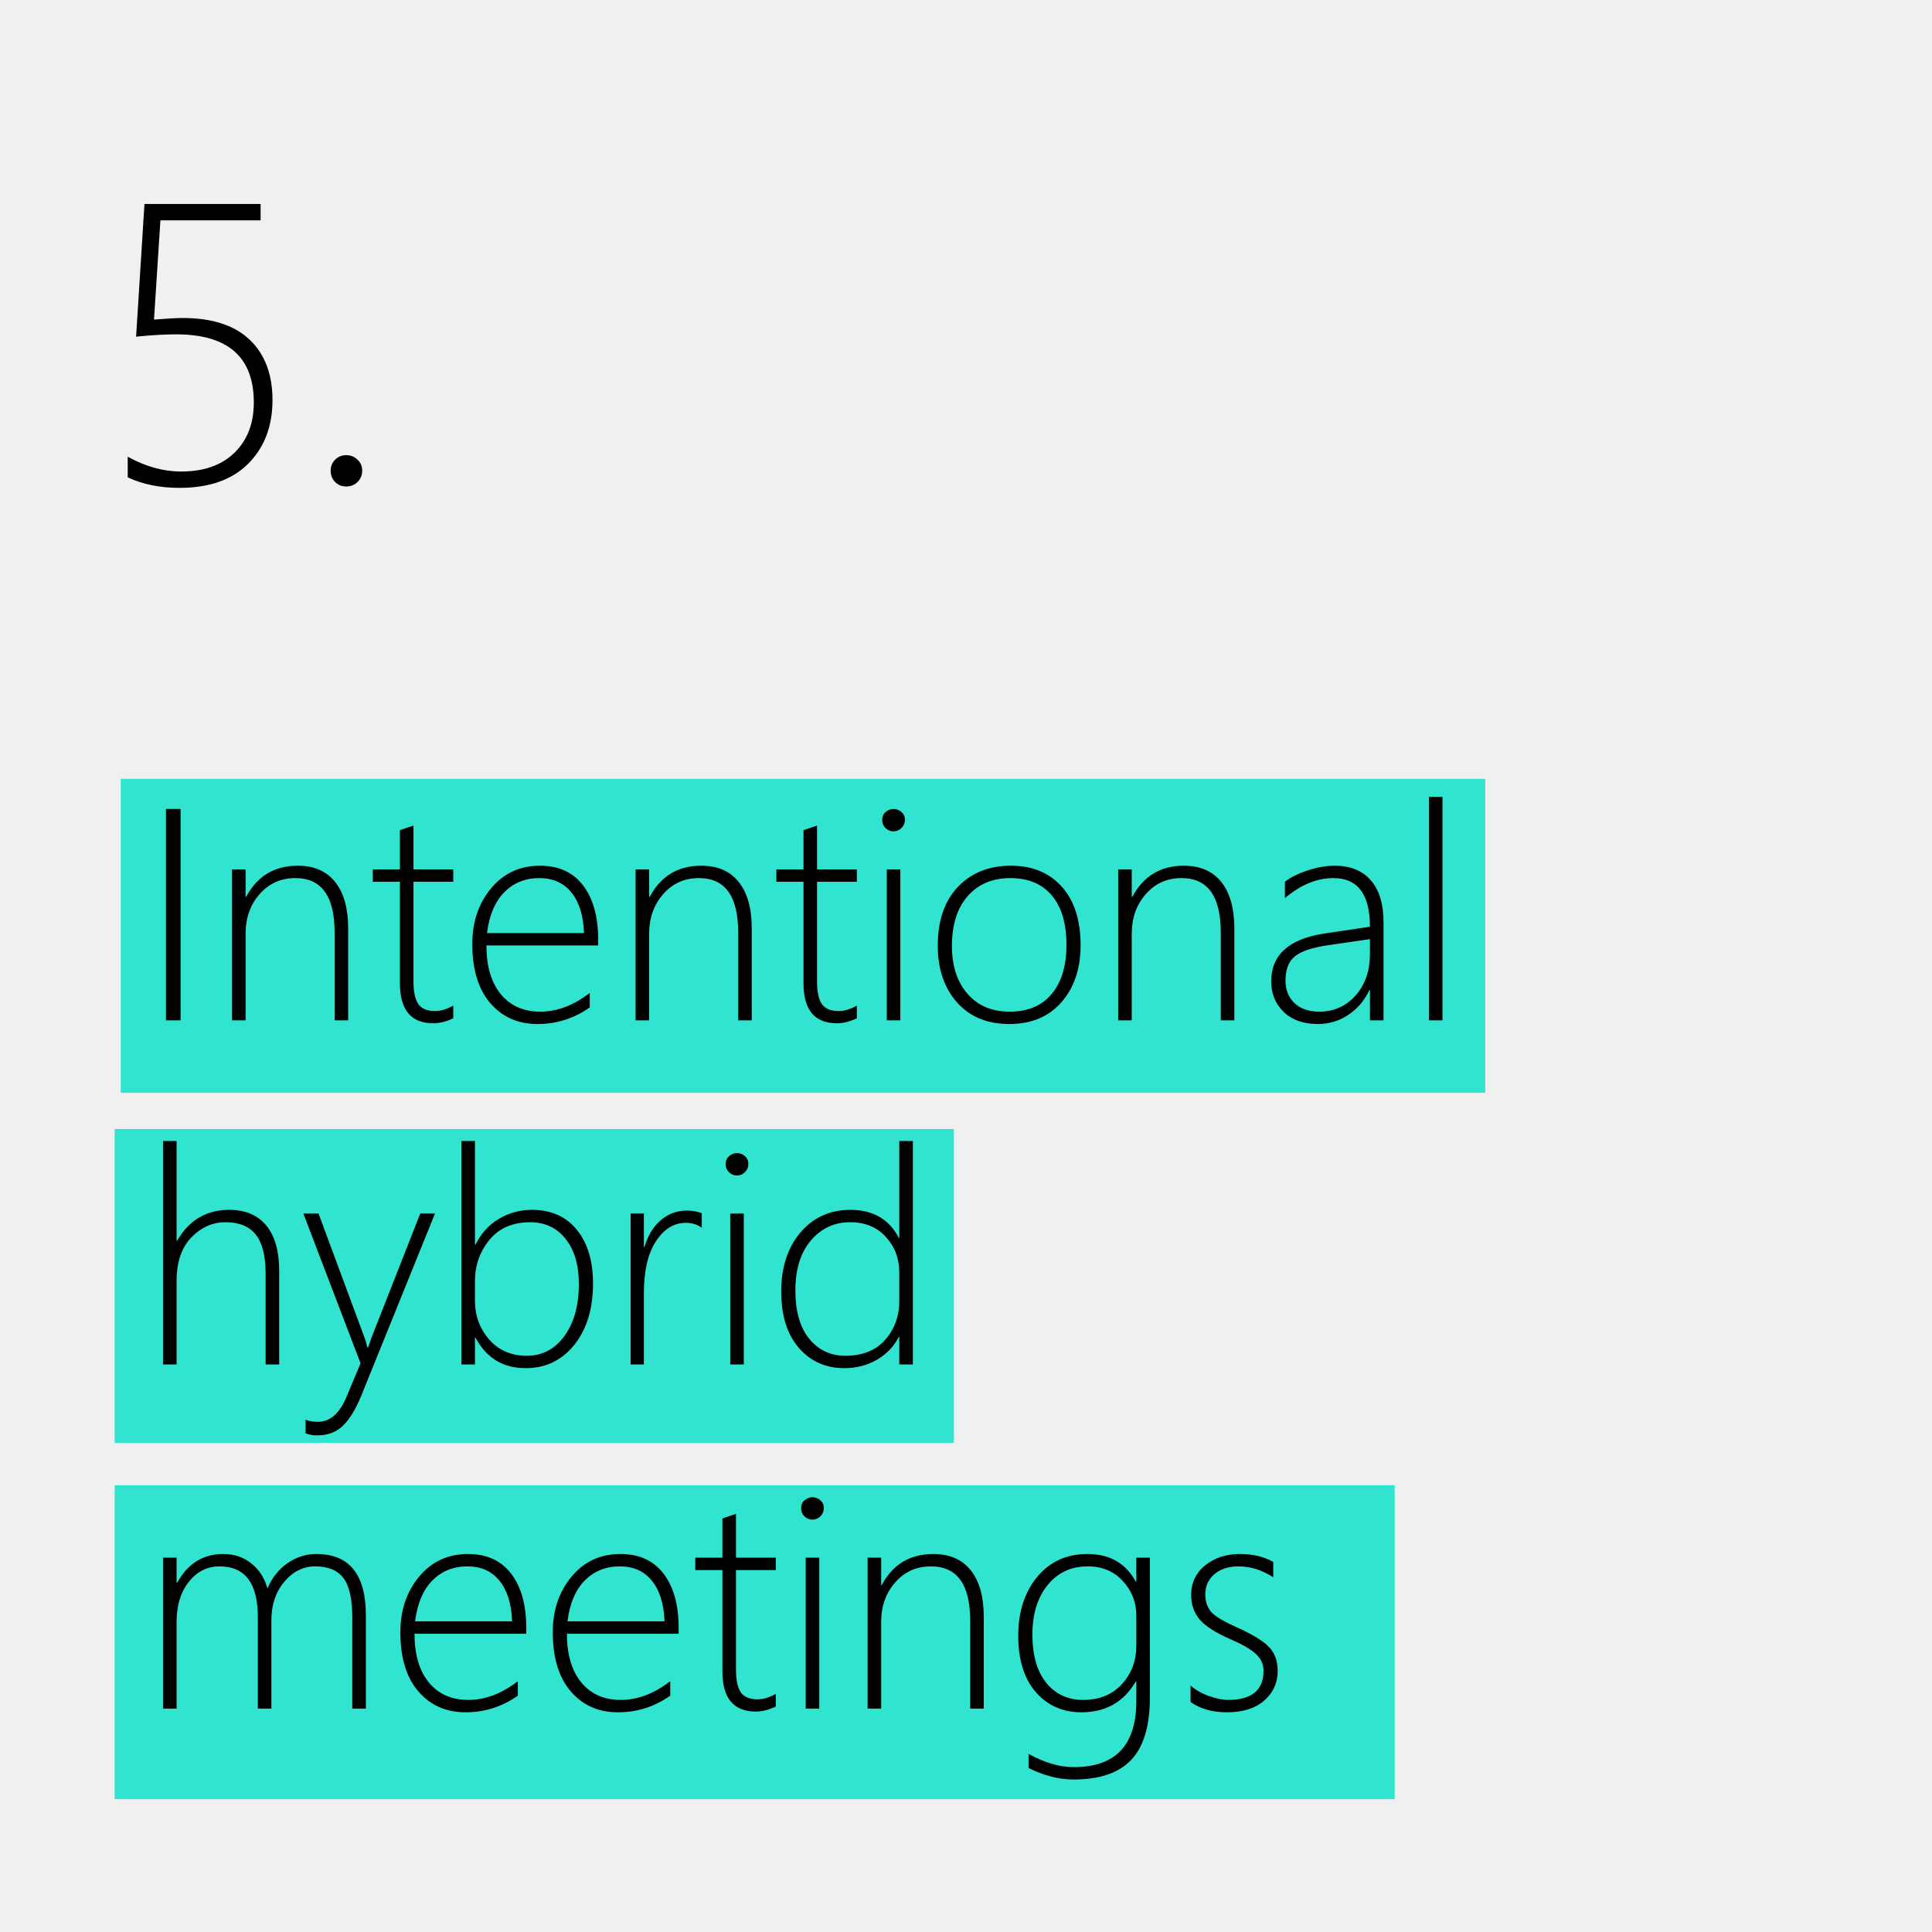
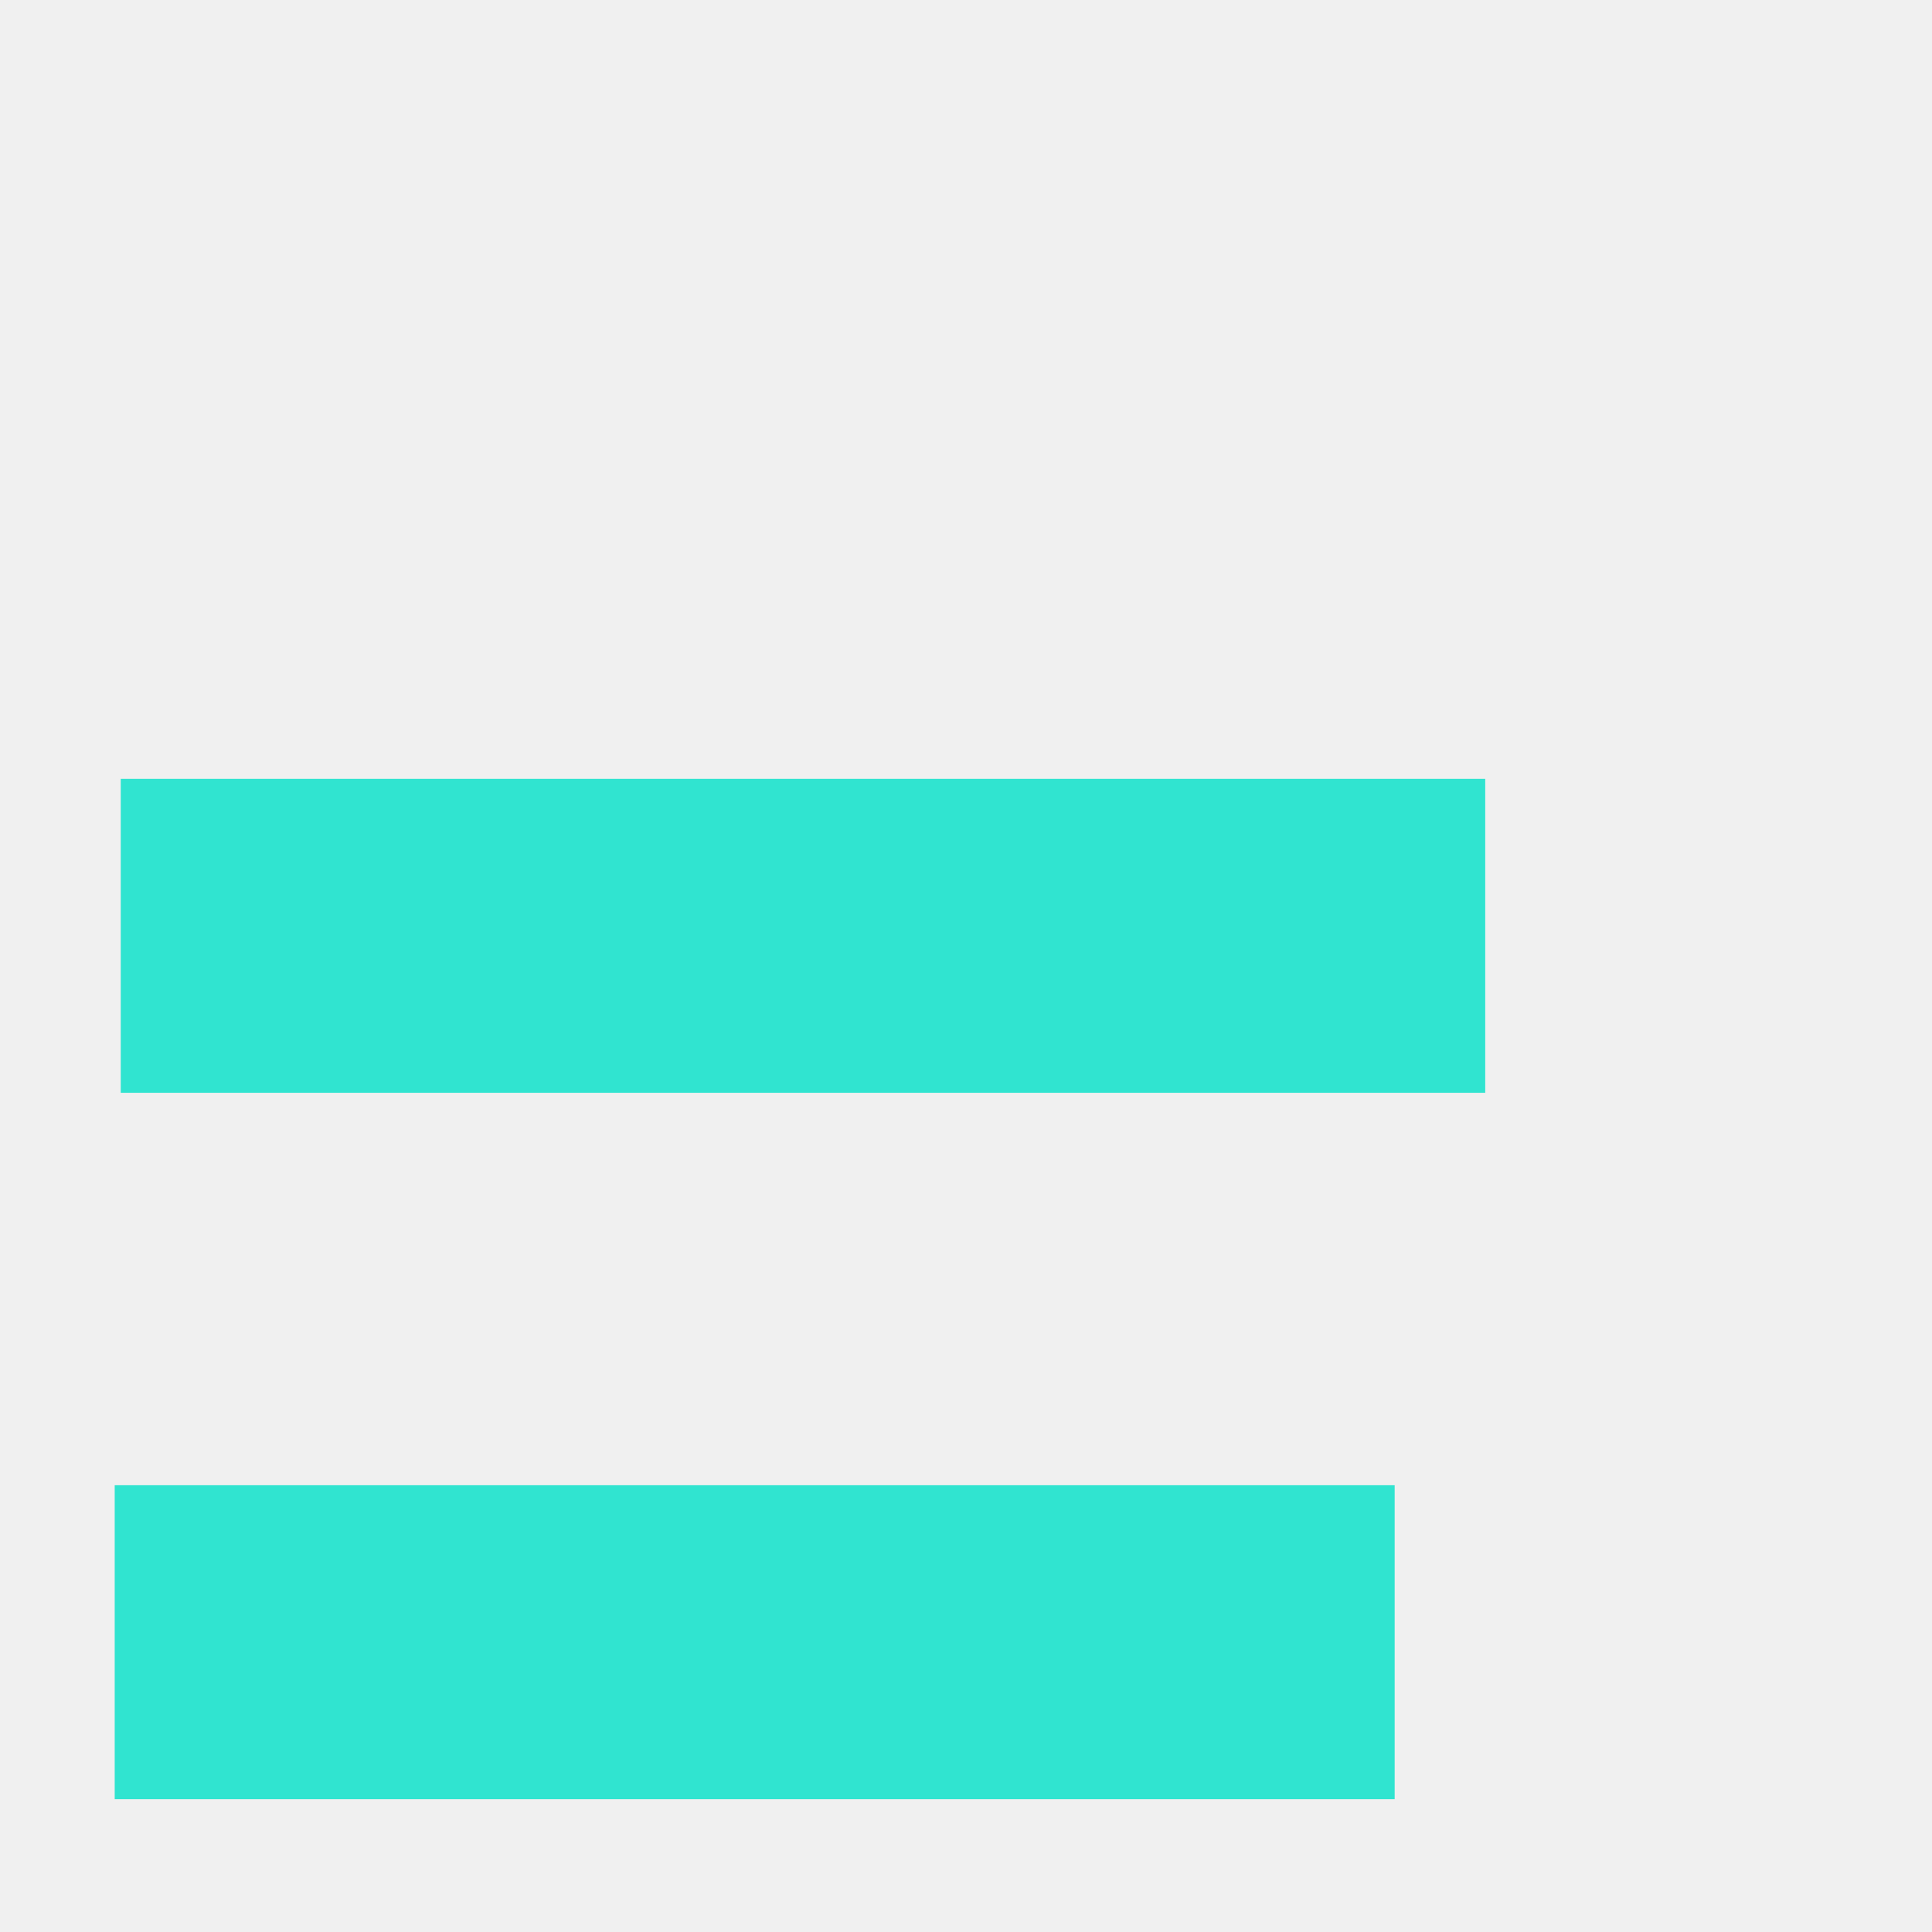
<svg xmlns="http://www.w3.org/2000/svg" width="320" height="320" viewBox="0 0 320 320" fill="none">
  <rect width="320" height="320" fill="#F0F0F0" />
-   <path d="M21.156 79.065V75.649C24.121 77.282 27.064 78.099 29.986 78.099C33.768 78.099 36.722 77.057 38.849 74.973C40.976 72.889 42.039 70.117 42.039 66.658C42.039 59.139 37.753 55.379 29.181 55.379C27.247 55.379 25.034 55.508 22.542 55.766L23.928 33.787H43.167V36.494H26.57L25.507 52.93C27.72 52.758 29.31 52.672 30.276 52.672C35.153 52.672 38.849 53.875 41.362 56.281C43.876 58.666 45.133 61.996 45.133 66.272C45.133 70.59 43.801 74.092 41.137 76.777C38.473 79.463 34.67 80.806 29.729 80.806C26.484 80.806 23.627 80.226 21.156 79.065ZM57.347 80.58C56.616 80.58 56.004 80.333 55.51 79.839C55.016 79.323 54.769 78.7 54.769 77.97C54.769 77.218 55.016 76.606 55.51 76.133C56.004 75.639 56.616 75.392 57.347 75.392C58.077 75.392 58.7 75.639 59.216 76.133C59.731 76.606 59.989 77.218 59.989 77.97C59.989 78.7 59.731 79.323 59.216 79.839C58.7 80.333 58.077 80.58 57.347 80.58Z" fill="black" />
  <rect x="19" y="246" width="212" height="52" fill="#30E4D0" />
-   <rect x="19" y="187" width="139" height="52" fill="#30E4D0" />
  <rect x="20" y="129" width="226" height="52" fill="#30E4D0" />
-   <path d="M27.492 169V133.99H29.909V169H27.492ZM55.422 169V154.449C55.422 148.443 53.257 145.44 48.928 145.44C46.519 145.44 44.541 146.327 42.995 148.102C41.449 149.859 40.676 152.04 40.676 154.645V169H38.43V144H40.676V148.541H40.773C42.596 145.107 45.445 143.39 49.318 143.39C52.02 143.39 54.087 144.293 55.52 146.1C56.952 147.89 57.668 150.453 57.668 153.79V169H55.422ZM75.075 168.658C73.903 169.212 72.805 169.488 71.779 169.488C68.085 169.488 66.237 167.275 66.237 162.848V146.051H61.745V144H66.237V137.506C66.595 137.376 66.97 137.245 67.36 137.115C67.751 137.001 68.125 136.879 68.483 136.749V144H75.075V146.051H68.483V162.555C68.483 164.28 68.752 165.533 69.289 166.314C69.842 167.079 70.77 167.462 72.072 167.462C73 167.462 74.001 167.161 75.075 166.559V168.658ZM80.568 156.598C80.568 160.032 81.358 162.717 82.936 164.654C84.532 166.591 86.713 167.56 89.48 167.56C92.279 167.56 95.013 166.526 97.683 164.459V166.852C95.095 168.691 92.206 169.61 89.016 169.61C85.793 169.61 83.189 168.455 81.203 166.144C79.217 163.832 78.225 160.569 78.225 156.354C78.225 152.708 79.258 149.64 81.325 147.149C83.409 144.643 86.11 143.39 89.431 143.39C92.539 143.39 94.924 144.48 96.584 146.661C98.244 148.842 99.074 151.821 99.074 155.597V156.598H80.568ZM96.731 154.547C96.633 151.666 95.941 149.428 94.655 147.833C93.37 146.238 91.595 145.44 89.333 145.44C86.989 145.44 85.044 146.23 83.498 147.809C81.968 149.371 81.024 151.617 80.666 154.547H96.731ZM122.268 169V154.449C122.268 148.443 120.103 145.44 115.773 145.44C113.365 145.44 111.387 146.327 109.841 148.102C108.295 149.859 107.521 152.04 107.521 154.645V169H105.275V144H107.521V148.541H107.619C109.442 145.107 112.29 143.39 116.164 143.39C118.866 143.39 120.933 144.293 122.365 146.1C123.798 147.89 124.514 150.453 124.514 153.79V169H122.268ZM141.921 168.658C140.749 169.212 139.65 169.488 138.625 169.488C134.93 169.488 133.083 167.275 133.083 162.848V146.051H128.591V144H133.083V137.506C133.441 137.376 133.815 137.245 134.206 137.115C134.597 137.001 134.971 136.879 135.329 136.749V144H141.921V146.051H135.329V162.555C135.329 164.28 135.598 165.533 136.135 166.314C136.688 167.079 137.616 167.462 138.918 167.462C139.846 167.462 140.847 167.161 141.921 166.559V168.658ZM147.976 137.701C147.487 137.701 147.056 137.522 146.682 137.164C146.307 136.806 146.12 136.35 146.12 135.797C146.12 135.26 146.307 134.828 146.682 134.503C147.072 134.161 147.504 133.99 147.976 133.99C148.48 133.99 148.92 134.153 149.294 134.479C149.685 134.804 149.88 135.243 149.88 135.797C149.88 136.318 149.693 136.765 149.318 137.14C148.944 137.514 148.496 137.701 147.976 137.701ZM146.877 169V144H149.123V169H146.877ZM167.165 169.61C163.519 169.61 160.63 168.414 158.498 166.021C156.382 163.613 155.324 160.488 155.324 156.646C155.324 152.496 156.431 149.249 158.645 146.905C160.874 144.562 163.804 143.39 167.434 143.39C170.998 143.39 173.814 144.553 175.881 146.881C177.948 149.208 178.981 152.431 178.981 156.549C178.981 160.439 177.924 163.588 175.808 165.997C173.708 168.406 170.827 169.61 167.165 169.61ZM167.336 145.44C164.39 145.44 162.038 146.433 160.28 148.419C158.539 150.405 157.668 153.163 157.668 156.695C157.668 159.967 158.522 162.595 160.231 164.581C161.94 166.567 164.276 167.56 167.238 167.56C170.249 167.56 172.569 166.583 174.196 164.63C175.824 162.677 176.638 159.967 176.638 156.5C176.638 152.936 175.824 150.201 174.196 148.297C172.585 146.393 170.298 145.44 167.336 145.44ZM202.199 169V154.449C202.199 148.443 200.035 145.44 195.705 145.44C193.296 145.44 191.319 146.327 189.772 148.102C188.226 149.859 187.453 152.04 187.453 154.645V169H185.207V144H187.453V148.541H187.551C189.374 145.107 192.222 143.39 196.096 143.39C198.798 143.39 200.865 144.293 202.297 146.1C203.729 147.89 204.445 150.453 204.445 153.79V169H202.199ZM226.906 169V163.995H226.809C226.011 165.704 224.847 167.071 223.317 168.097C221.804 169.106 220.119 169.61 218.264 169.61C215.887 169.61 214.007 168.943 212.624 167.608C211.241 166.274 210.549 164.589 210.549 162.555C210.549 158.193 213.438 155.556 219.216 154.645L226.906 153.497C226.906 148.126 224.888 145.44 220.852 145.44C218.101 145.44 215.424 146.547 212.819 148.761V146.051C213.747 145.318 215 144.692 216.579 144.171C218.174 143.65 219.672 143.39 221.071 143.39C223.643 143.39 225.629 144.187 227.028 145.782C228.444 147.377 229.152 149.697 229.152 152.74V169H226.906ZM220.021 156.549C217.401 156.923 215.562 157.534 214.504 158.38C213.446 159.21 212.917 160.569 212.917 162.457C212.917 163.938 213.405 165.159 214.382 166.119C215.375 167.079 216.75 167.56 218.508 167.56C220.917 167.56 222.919 166.673 224.514 164.898C226.109 163.108 226.906 160.805 226.906 157.989V155.548L220.021 156.549ZM236.672 169V131.988H238.918V169H236.672ZM43.996 226V211.01C43.996 208.048 43.459 205.883 42.385 204.516C41.31 203.132 39.634 202.44 37.355 202.44C35.207 202.44 33.319 203.279 31.691 204.955C30.064 206.632 29.25 209.032 29.25 212.157V226H27.004V188.988H29.25V205.492H29.348C31.317 202.09 34.182 200.39 37.941 200.39C40.643 200.39 42.702 201.26 44.118 203.002C45.534 204.743 46.242 207.242 46.242 210.497V226H43.996ZM59.865 231.103C58.954 233.349 57.945 235.017 56.838 236.107C55.731 237.198 54.307 237.743 52.565 237.743C51.833 237.743 51.182 237.629 50.612 237.401V235.155C51.198 235.383 51.882 235.497 52.663 235.497C54.665 235.497 56.244 234.114 57.399 231.347L59.719 225.805L50.246 201H52.761L60.305 221.361C60.467 221.801 60.581 222.134 60.647 222.362C60.712 222.672 60.785 222.948 60.866 223.192H60.964L61.55 221.508L69.606 201H72.048L59.865 231.103ZM78.762 221.557H78.664V226H76.418V188.988H78.664V206.151H78.762C79.657 204.312 80.935 202.896 82.595 201.903C84.271 200.894 86.11 200.39 88.112 200.39C91.286 200.39 93.76 201.488 95.534 203.686C97.325 205.867 98.22 208.837 98.22 212.597C98.22 216.78 97.186 220.165 95.119 222.753C93.052 225.325 90.367 226.61 87.062 226.61C83.319 226.61 80.552 224.926 78.762 221.557ZM78.664 212.255V215.404C78.664 217.911 79.454 220.067 81.032 221.874C82.611 223.664 84.686 224.56 87.258 224.56C89.813 224.56 91.888 223.469 93.483 221.288C95.079 219.091 95.876 216.21 95.876 212.646C95.876 209.521 95.144 207.038 93.679 205.199C92.214 203.36 90.261 202.44 87.819 202.44C84.906 202.44 82.652 203.417 81.057 205.37C79.462 207.323 78.664 209.618 78.664 212.255ZM116.237 203.344C115.489 202.807 114.61 202.538 113.601 202.538C111.631 202.538 109.979 203.555 108.645 205.59C107.31 207.624 106.643 210.513 106.643 214.257V226H104.445V201H106.643V206.542H106.74C107.31 204.638 108.213 203.157 109.45 202.099C110.687 201.041 112.119 200.512 113.747 200.512C114.675 200.512 115.505 200.658 116.237 200.951V203.344ZM122.048 194.701C121.56 194.701 121.128 194.522 120.754 194.164C120.38 193.806 120.192 193.35 120.192 192.797C120.192 192.26 120.38 191.828 120.754 191.503C121.145 191.161 121.576 190.99 122.048 190.99C122.552 190.99 122.992 191.153 123.366 191.479C123.757 191.804 123.952 192.243 123.952 192.797C123.952 193.318 123.765 193.765 123.391 194.14C123.016 194.514 122.569 194.701 122.048 194.701ZM120.949 226V201H123.195V226H120.949ZM148.952 226V221.459H148.854C148.041 223.038 146.836 224.291 145.241 225.219C143.646 226.146 141.848 226.61 139.846 226.61C136.77 226.61 134.255 225.487 132.302 223.241C130.365 220.995 129.396 217.895 129.396 213.939C129.396 209.903 130.454 206.64 132.57 204.149C134.702 201.643 137.461 200.39 140.847 200.39C144.59 200.39 147.259 201.928 148.854 205.004H148.952V188.988H151.198V226H148.952ZM148.952 210.79C148.952 208.463 148.212 206.493 146.73 204.882C145.266 203.254 143.288 202.44 140.798 202.44C138.177 202.44 136.013 203.45 134.304 205.468C132.595 207.47 131.74 210.229 131.74 213.744C131.74 217.195 132.505 219.864 134.035 221.752C135.581 223.624 137.567 224.56 139.992 224.56C142.84 224.56 145.046 223.681 146.608 221.923C148.171 220.149 148.952 217.992 148.952 215.453V210.79ZM58.352 283V267.961C58.352 264.82 57.855 262.614 56.862 261.345C55.886 260.075 54.331 259.44 52.199 259.44C50.23 259.44 48.529 260.287 47.097 261.979C45.664 263.672 44.948 265.796 44.948 268.352V283H42.702V267.79C42.702 262.224 40.586 259.44 36.355 259.44C34.32 259.44 32.627 260.295 31.276 262.004C29.925 263.697 29.25 265.894 29.25 268.596V283H27.004V258H29.25V262.15H29.348C31.089 258.977 33.636 257.39 36.989 257.39C38.812 257.39 40.367 257.919 41.652 258.977C42.954 260.018 43.833 261.394 44.289 263.103C45.07 261.296 46.185 259.896 47.634 258.903C49.099 257.894 50.685 257.39 52.395 257.39C57.863 257.39 60.598 260.775 60.598 267.546V283H58.352ZM68.654 270.598C68.654 274.032 69.444 276.717 71.022 278.654C72.618 280.591 74.799 281.56 77.565 281.56C80.365 281.56 83.099 280.526 85.769 278.459V280.852C83.181 282.691 80.292 283.61 77.102 283.61C73.879 283.61 71.275 282.455 69.289 280.144C67.303 277.832 66.311 274.569 66.311 270.354C66.311 266.708 67.344 263.64 69.411 261.149C71.495 258.643 74.196 257.39 77.517 257.39C80.625 257.39 83.01 258.48 84.67 260.661C86.33 262.842 87.16 265.821 87.16 269.597V270.598H68.654ZM84.816 268.547C84.719 265.666 84.027 263.428 82.741 261.833C81.455 260.238 79.681 259.44 77.419 259.44C75.075 259.44 73.13 260.23 71.584 261.809C70.054 263.371 69.11 265.617 68.752 268.547H84.816ZM93.898 270.598C93.898 274.032 94.688 276.717 96.267 278.654C97.862 280.591 100.043 281.56 102.81 281.56C105.609 281.56 108.343 280.526 111.013 278.459V280.852C108.425 282.691 105.536 283.61 102.346 283.61C99.123 283.61 96.519 282.455 94.533 280.144C92.547 277.832 91.555 274.569 91.555 270.354C91.555 266.708 92.588 263.64 94.655 261.149C96.739 258.643 99.44 257.39 102.761 257.39C105.869 257.39 108.254 258.48 109.914 260.661C111.574 262.842 112.404 265.821 112.404 269.597V270.598H93.898ZM110.061 268.547C109.963 265.666 109.271 263.428 107.985 261.833C106.7 260.238 104.925 259.44 102.663 259.44C100.319 259.44 98.374 260.23 96.828 261.809C95.298 263.371 94.354 265.617 93.996 268.547H110.061ZM128.493 282.658C127.321 283.212 126.223 283.488 125.197 283.488C121.503 283.488 119.655 281.275 119.655 276.848V260.051H115.163V258H119.655V251.506C120.013 251.376 120.388 251.245 120.778 251.115C121.169 251.001 121.543 250.879 121.901 250.749V258H128.493V260.051H121.901V276.555C121.901 278.28 122.17 279.533 122.707 280.314C123.26 281.079 124.188 281.462 125.49 281.462C126.418 281.462 127.419 281.161 128.493 280.559V282.658ZM134.548 251.701C134.06 251.701 133.628 251.522 133.254 251.164C132.88 250.806 132.692 250.35 132.692 249.797C132.692 249.26 132.88 248.828 133.254 248.503C133.645 248.161 134.076 247.99 134.548 247.99C135.052 247.99 135.492 248.153 135.866 248.479C136.257 248.804 136.452 249.243 136.452 249.797C136.452 250.318 136.265 250.765 135.891 251.14C135.516 251.514 135.069 251.701 134.548 251.701ZM133.449 283V258H135.695V283H133.449ZM160.695 283V268.449C160.695 262.443 158.531 259.44 154.201 259.44C151.792 259.44 149.815 260.327 148.269 262.102C146.722 263.859 145.949 266.04 145.949 268.645V283H143.703V258H145.949V262.541H146.047C147.87 259.107 150.718 257.39 154.592 257.39C157.294 257.39 159.361 258.293 160.793 260.1C162.225 261.89 162.941 264.453 162.941 267.79V283H160.695ZM190.456 281.145C190.456 285.848 189.431 289.291 187.38 291.472C185.329 293.653 182.139 294.743 177.81 294.743C175.401 294.743 172.919 294.108 170.363 292.839V290.495C173 291.96 175.498 292.692 177.858 292.692C184.759 292.692 188.21 289.047 188.21 281.755V278.508H188.112C186.143 281.91 183.14 283.61 179.104 283.61C176.027 283.61 173.513 282.495 171.56 280.266C169.623 278.036 168.654 274.927 168.654 270.939C168.654 266.952 169.704 263.697 171.804 261.174C173.903 258.651 176.67 257.39 180.104 257.39C183.783 257.39 186.452 258.911 188.112 261.955H188.21V258H190.456V281.145ZM188.21 267.595C188.21 265.381 187.461 263.469 185.964 261.857C184.483 260.246 182.546 259.44 180.153 259.44C177.403 259.44 175.189 260.474 173.513 262.541C171.836 264.608 170.998 267.342 170.998 270.744C170.998 274.162 171.763 276.823 173.293 278.728C174.839 280.616 176.874 281.56 179.396 281.56C182.082 281.56 184.222 280.689 185.817 278.947C187.412 277.206 188.21 275.074 188.21 272.551V267.595ZM197.194 281.901V279.191C198.041 279.924 199.066 280.502 200.271 280.925C201.475 281.348 202.517 281.56 203.396 281.56C207.318 281.56 209.279 279.956 209.279 276.75C209.279 275.643 208.848 274.699 207.985 273.918C207.123 273.137 205.723 272.331 203.786 271.501C201.394 270.459 199.709 269.385 198.732 268.278C197.772 267.155 197.292 265.796 197.292 264.201C197.292 262.167 198.065 260.523 199.611 259.27C201.174 258.016 203.094 257.39 205.373 257.39C207.521 257.39 209.361 257.829 210.891 258.708V261.247C209.035 260.043 207.115 259.44 205.129 259.44C203.485 259.44 202.159 259.872 201.149 260.734C200.14 261.581 199.636 262.688 199.636 264.055C199.636 265.243 199.953 266.211 200.588 266.96C201.223 267.692 202.622 268.539 204.787 269.499C207.391 270.671 209.182 271.761 210.158 272.771C211.135 273.763 211.623 275.09 211.623 276.75C211.623 278.736 210.874 280.38 209.377 281.682C207.896 282.967 205.845 283.61 203.225 283.61C200.816 283.61 198.806 283.041 197.194 281.901Z" fill="black" />
</svg>